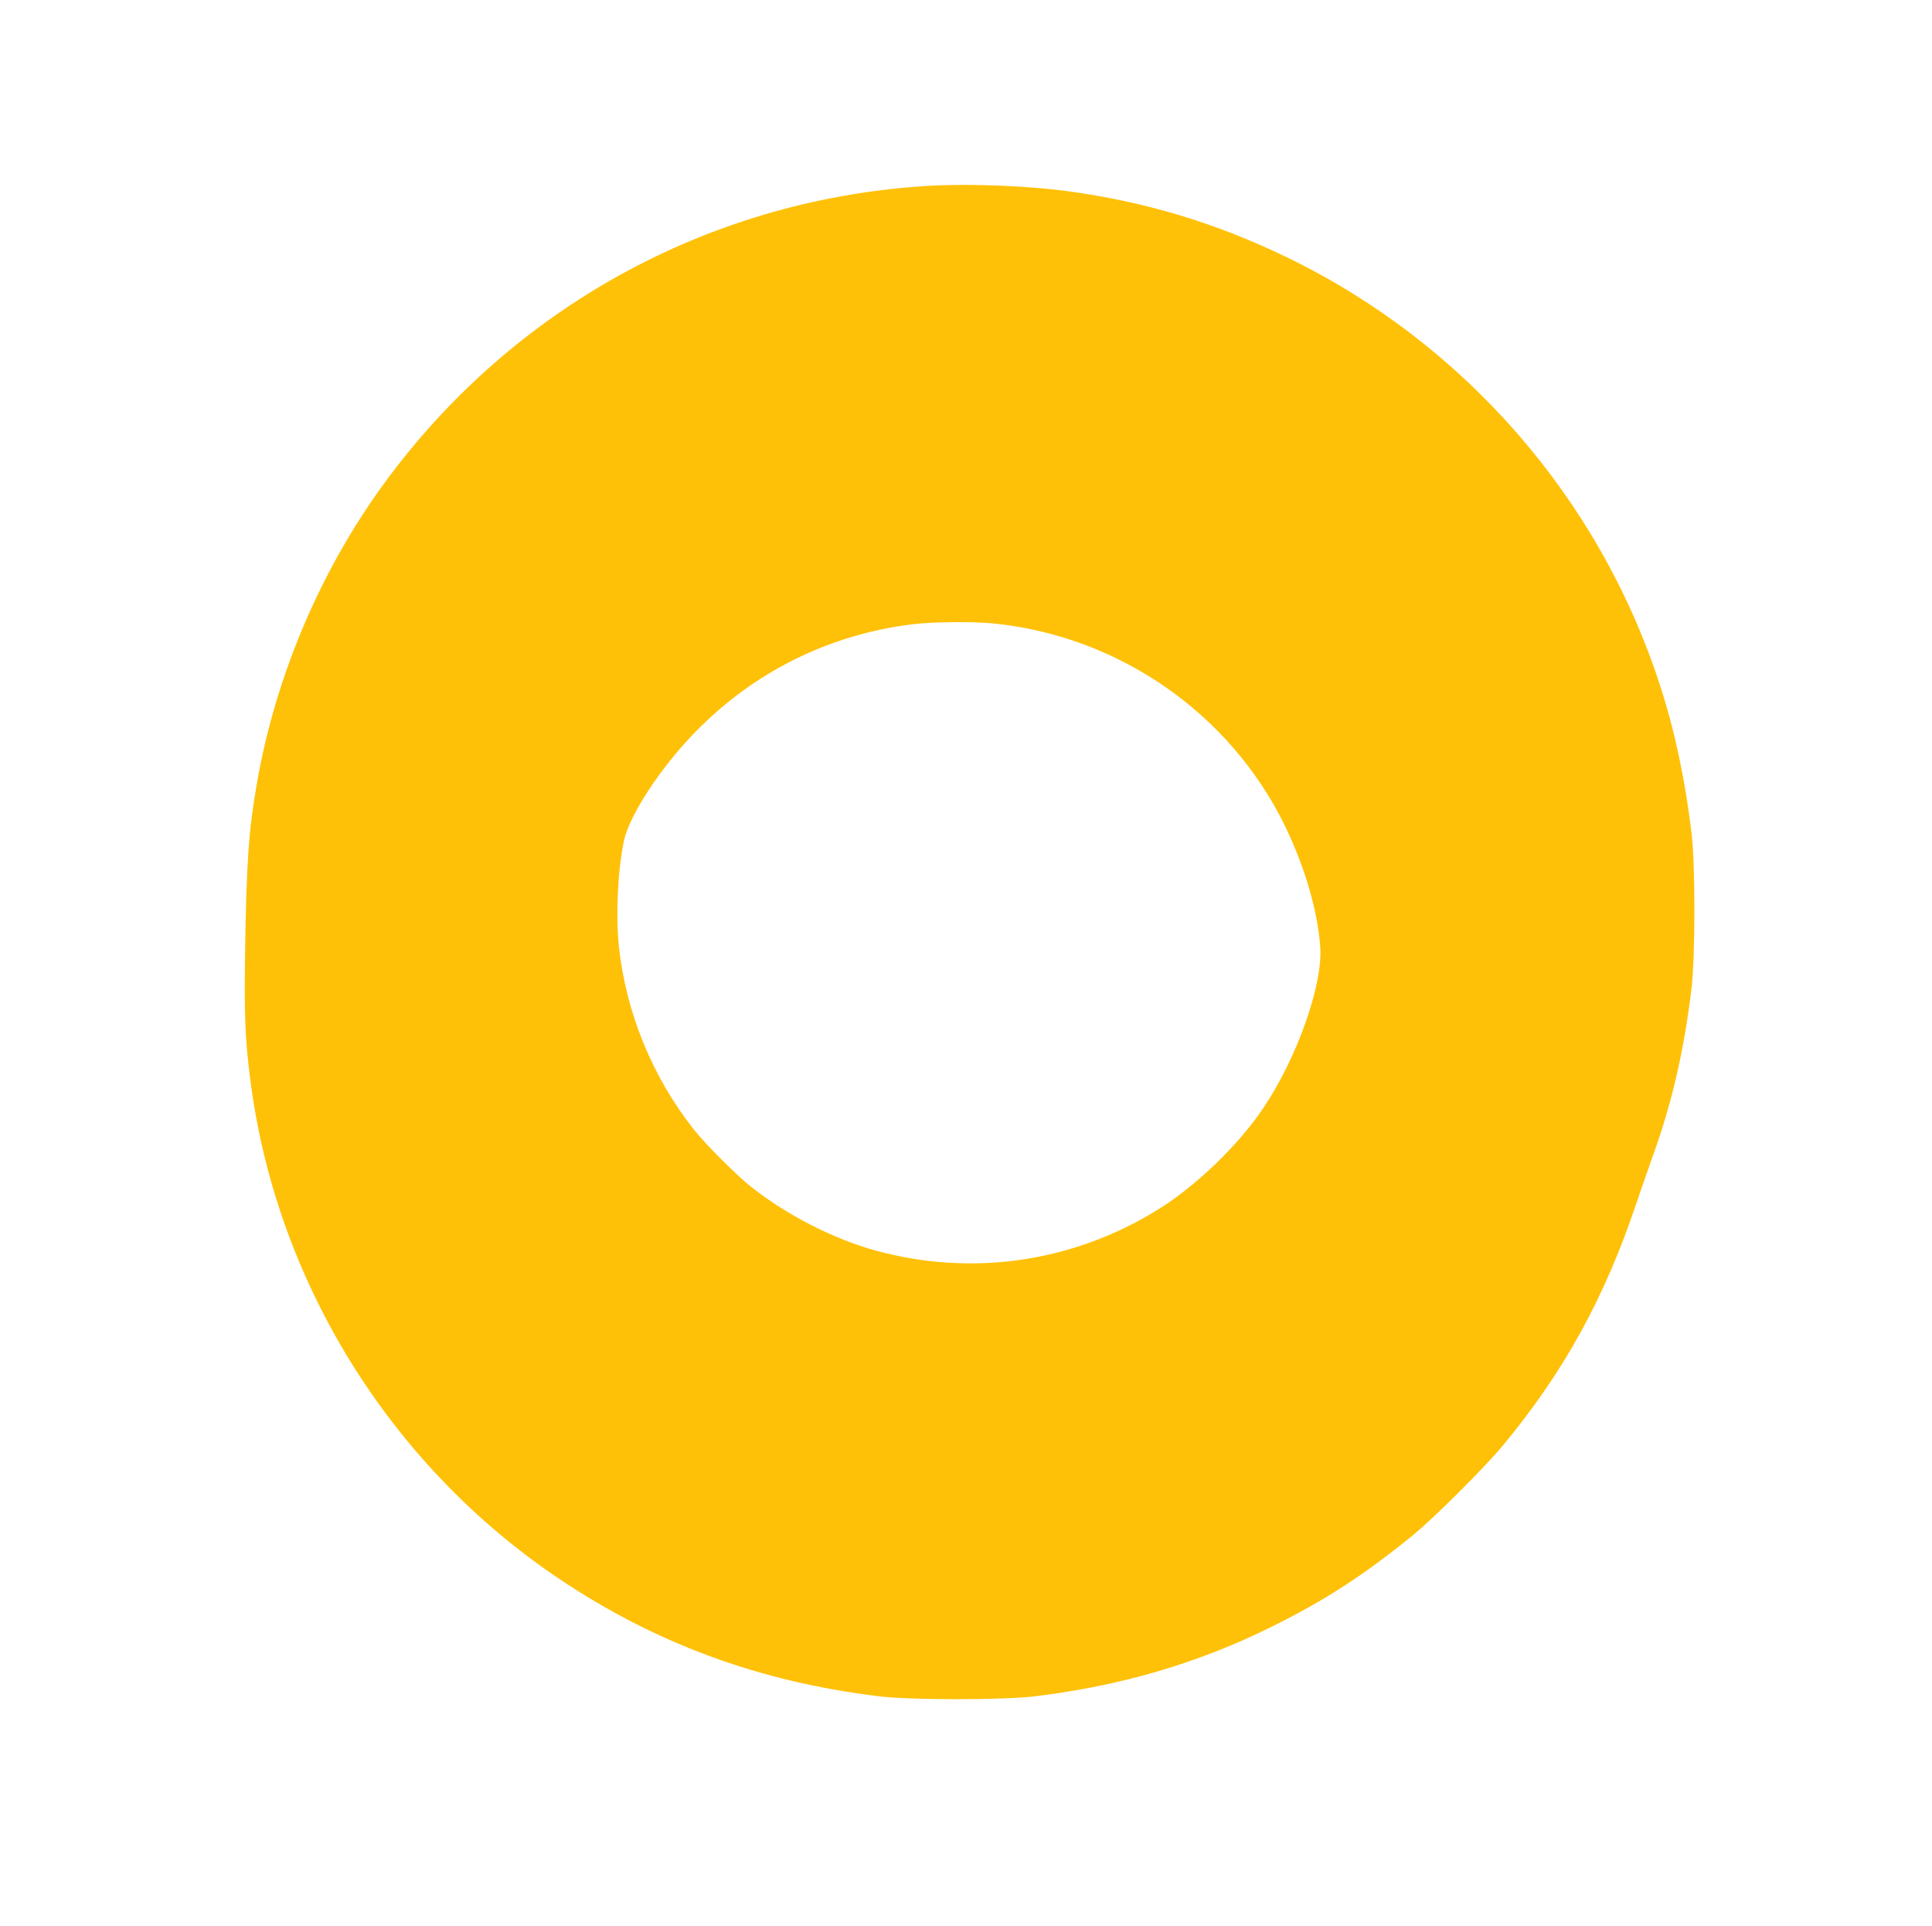
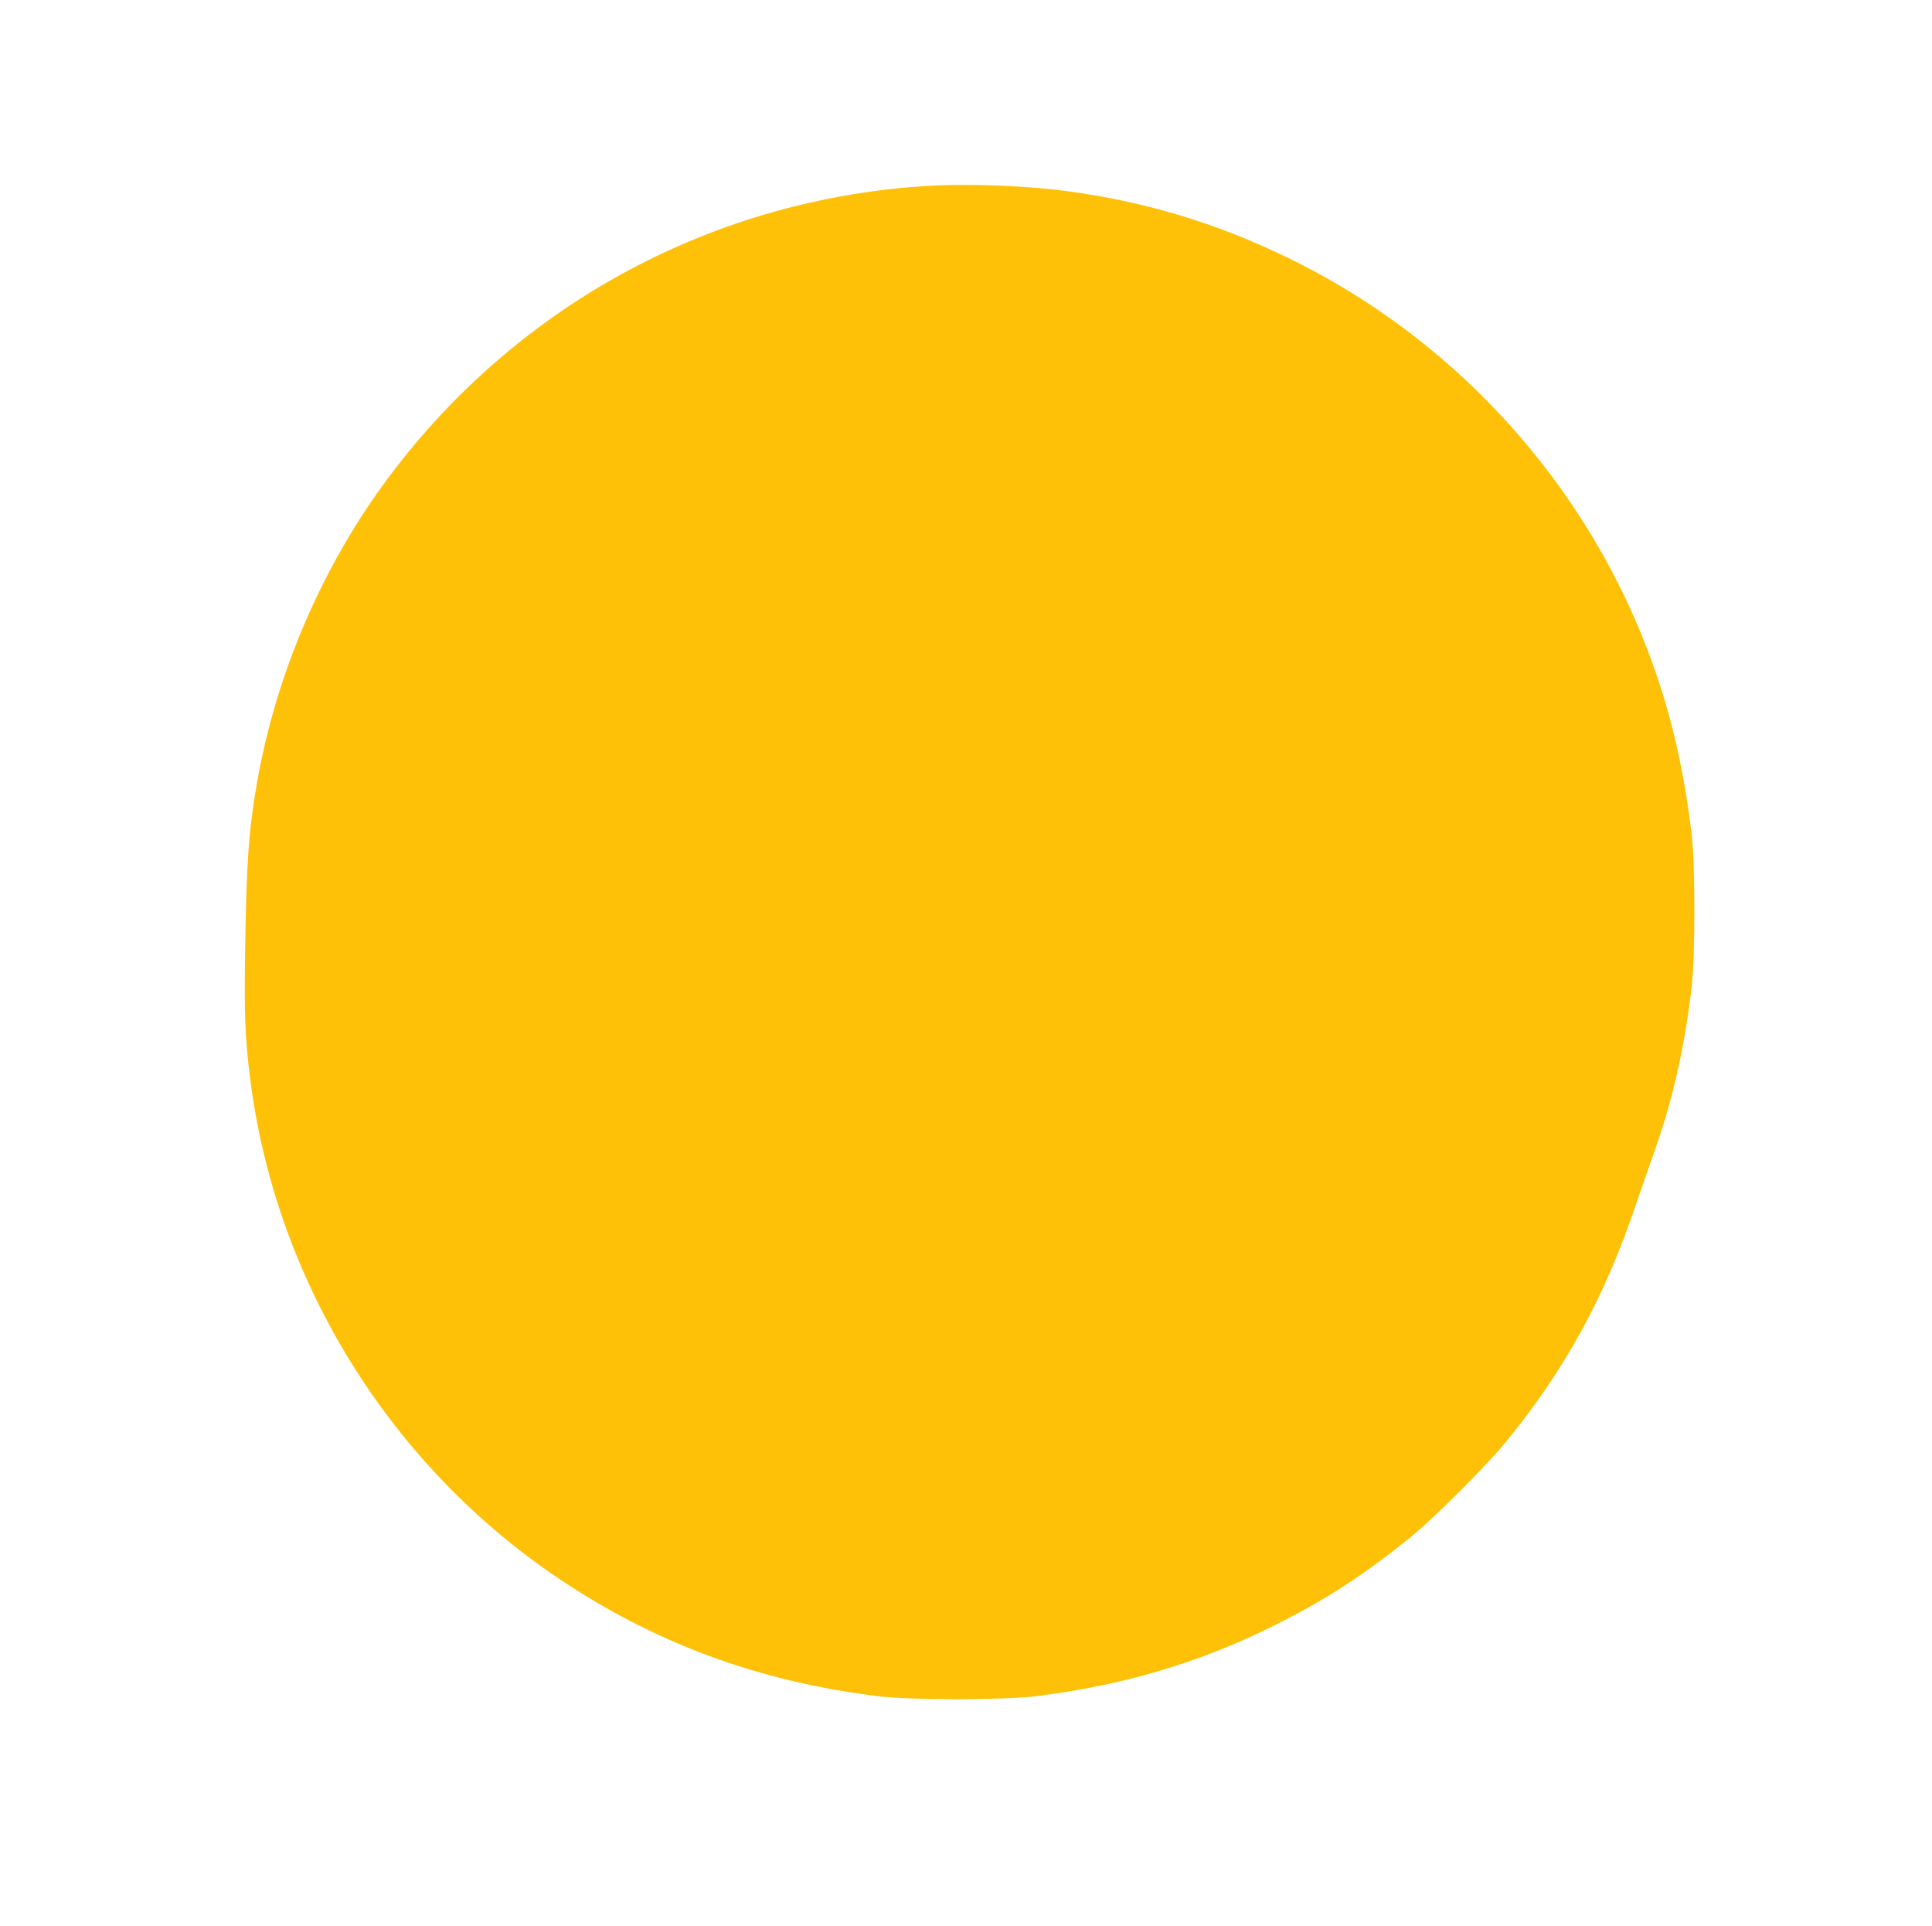
<svg xmlns="http://www.w3.org/2000/svg" version="1.0" width="1280pt" height="1276pt" viewBox="0 0 1280 1276" preserveAspectRatio="xMidYMid meet">
  <g transform="translate(0,1276) scale(0.1,-0.1)" fill="#ffc107" stroke="none">
-     <path d="M6170 11530 c-1429 -80 -2729 -777 -3590 -1925 -443 -590 -753 -1310 -879 -2040 -54 -313 -68 -519 -77 -1100 -6 -436 -1 -574 32 -840 165 -1338 919 -2564 2044 -3321 639 -430 1327 -684 2120 -781 207 -26 831 -26 1040 0 566 69 1075 218 1560 458 353 174 613 342 940 608 138 112 482 455 602 601 400 484 668 970 878 1595 38 110 89 259 115 330 123 342 204 695 252 1100 25 215 25 818 0 1025 -43 359 -111 677 -208 977 -400 1239 -1298 2270 -2474 2839 -469 227 -937 368 -1455 438 -263 35 -638 50 -900 36z m411 -2900 c829 -83 1565 -593 1929 -1335 134 -274 220 -568 237 -810 17 -253 -156 -738 -379 -1068 -168 -248 -447 -516 -698 -671 -562 -348 -1229 -445 -1867 -271 -278 76 -588 234 -827 423 -91 71 -307 287 -378 378 -277 350 -451 777 -498 1216 -21 205 -7 509 34 699 36 168 240 480 466 713 391 404 894 654 1450 721 131 16 395 18 531 5z" />
+     <path d="M6170 11530 c-1429 -80 -2729 -777 -3590 -1925 -443 -590 -753 -1310 -879 -2040 -54 -313 -68 -519 -77 -1100 -6 -436 -1 -574 32 -840 165 -1338 919 -2564 2044 -3321 639 -430 1327 -684 2120 -781 207 -26 831 -26 1040 0 566 69 1075 218 1560 458 353 174 613 342 940 608 138 112 482 455 602 601 400 484 668 970 878 1595 38 110 89 259 115 330 123 342 204 695 252 1100 25 215 25 818 0 1025 -43 359 -111 677 -208 977 -400 1239 -1298 2270 -2474 2839 -469 227 -937 368 -1455 438 -263 35 -638 50 -900 36z m411 -2900 z" />
  </g>
</svg>